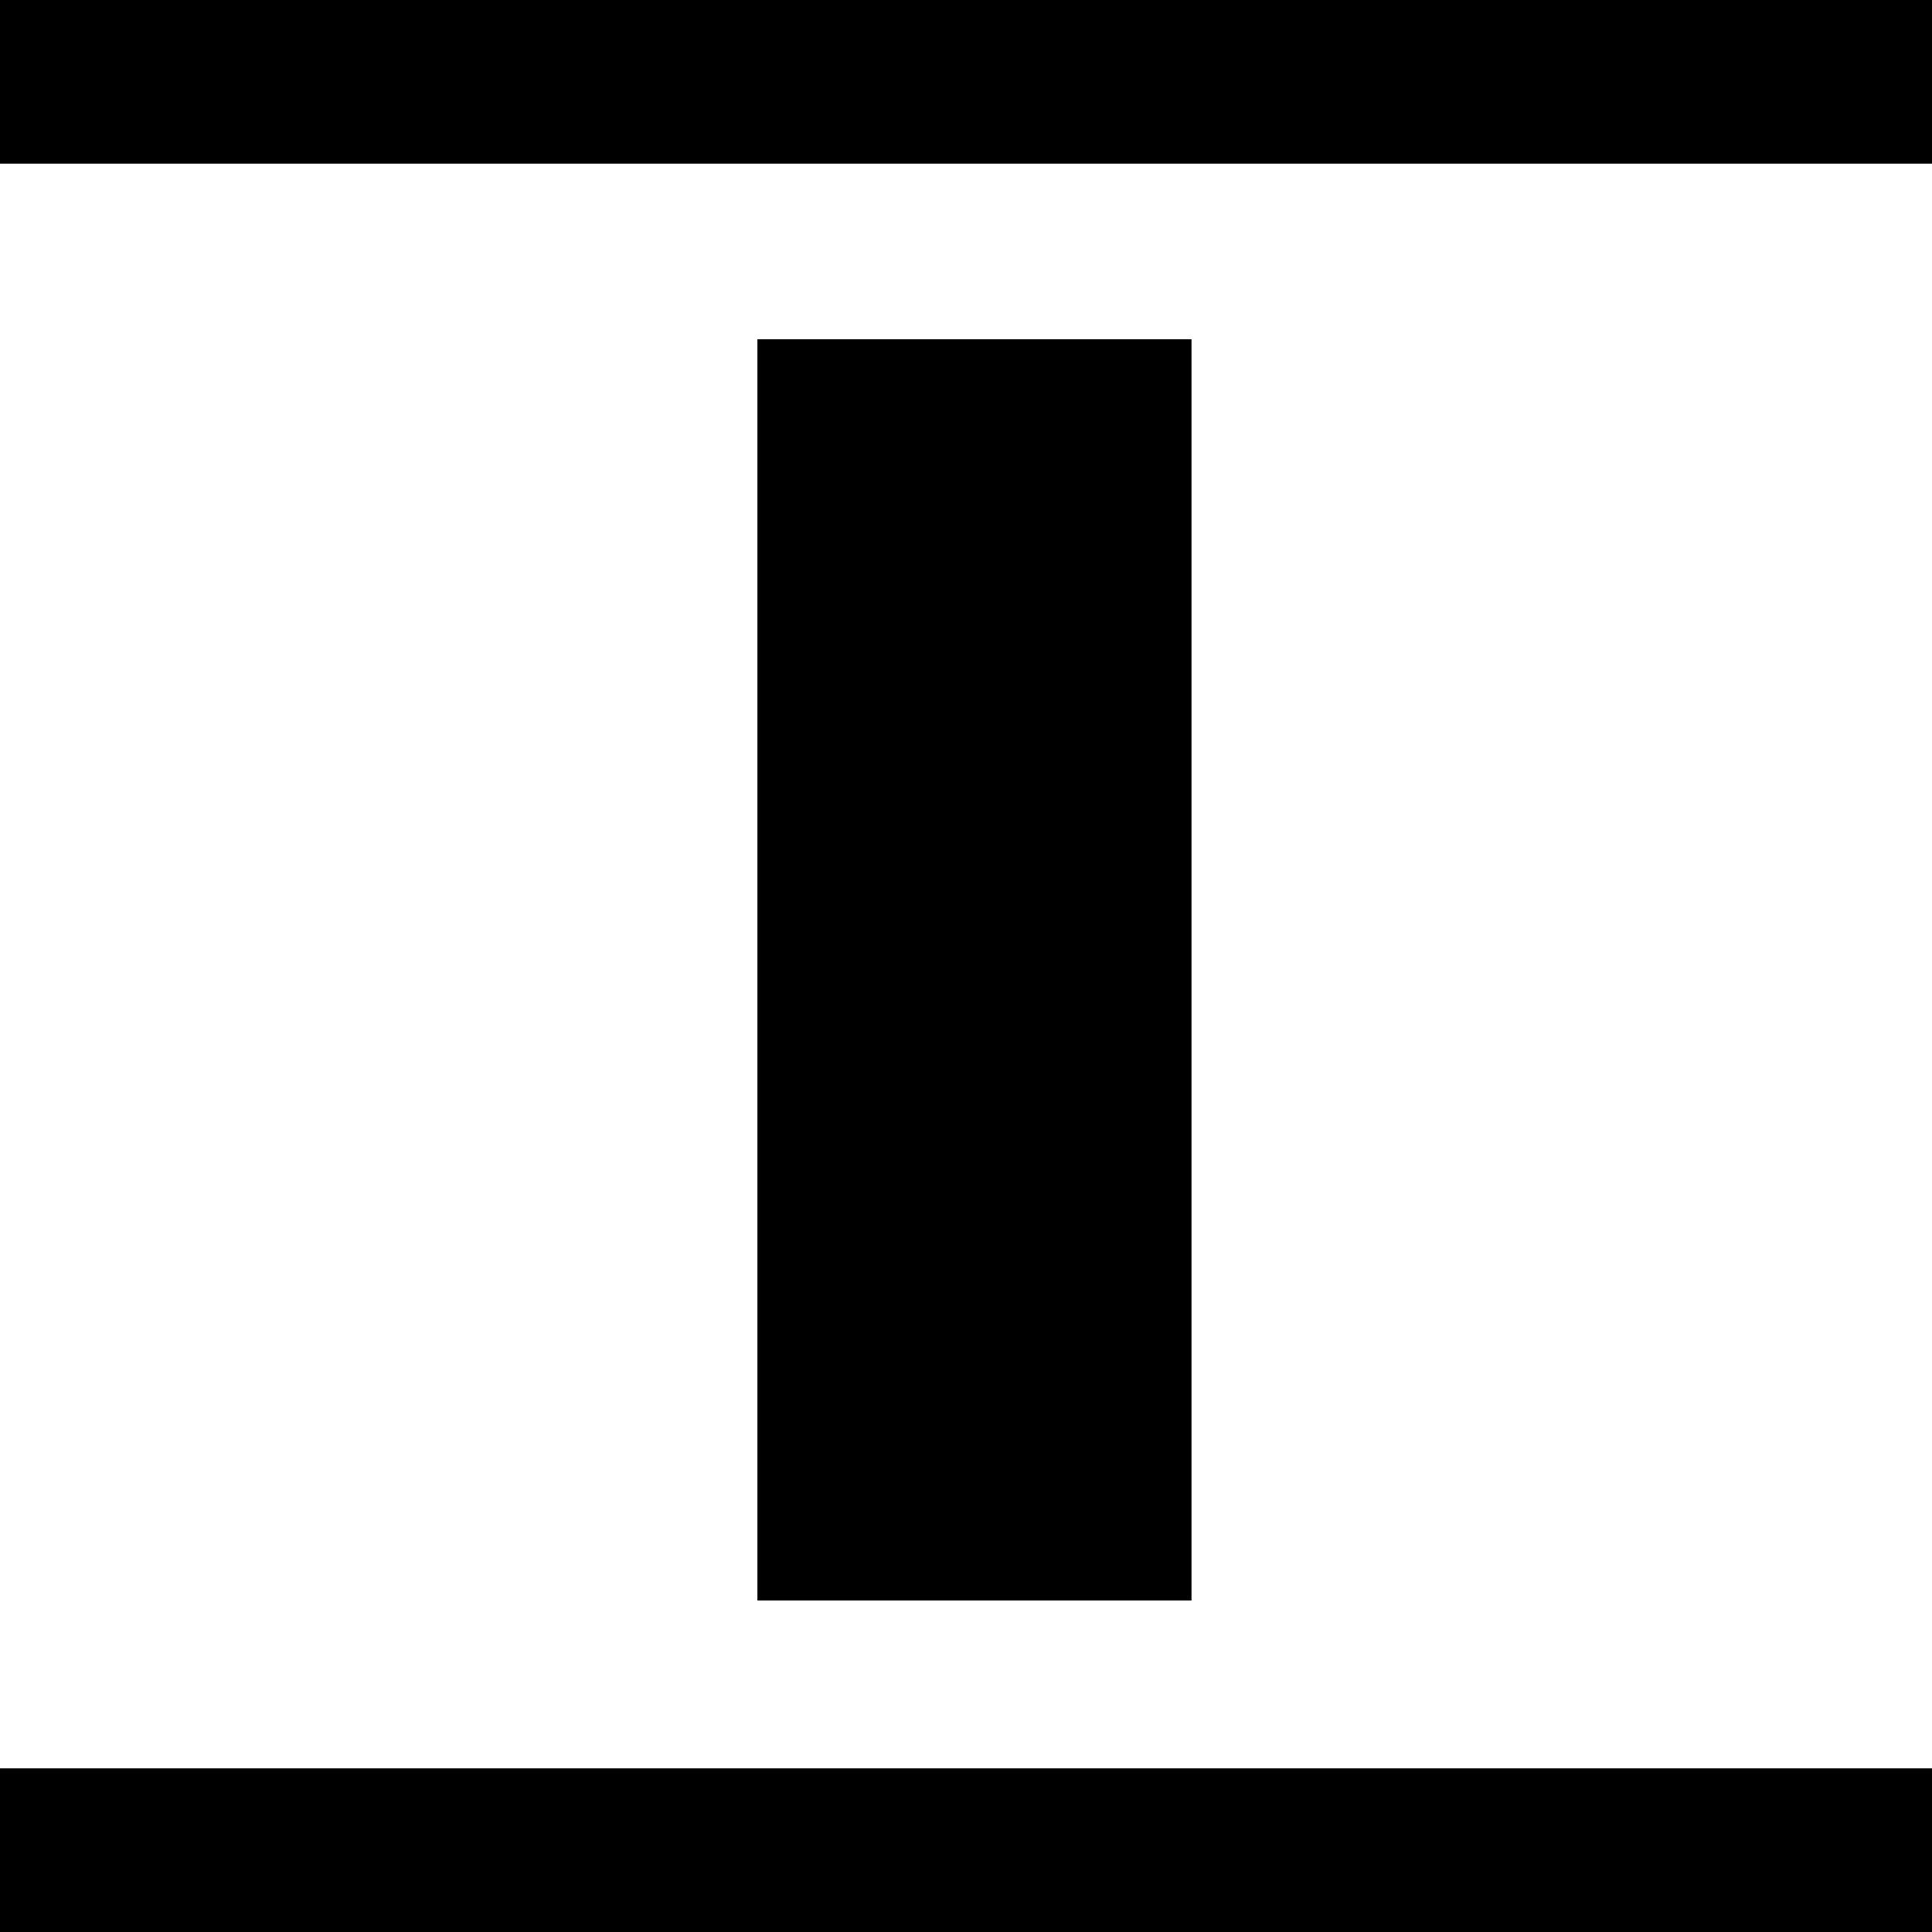
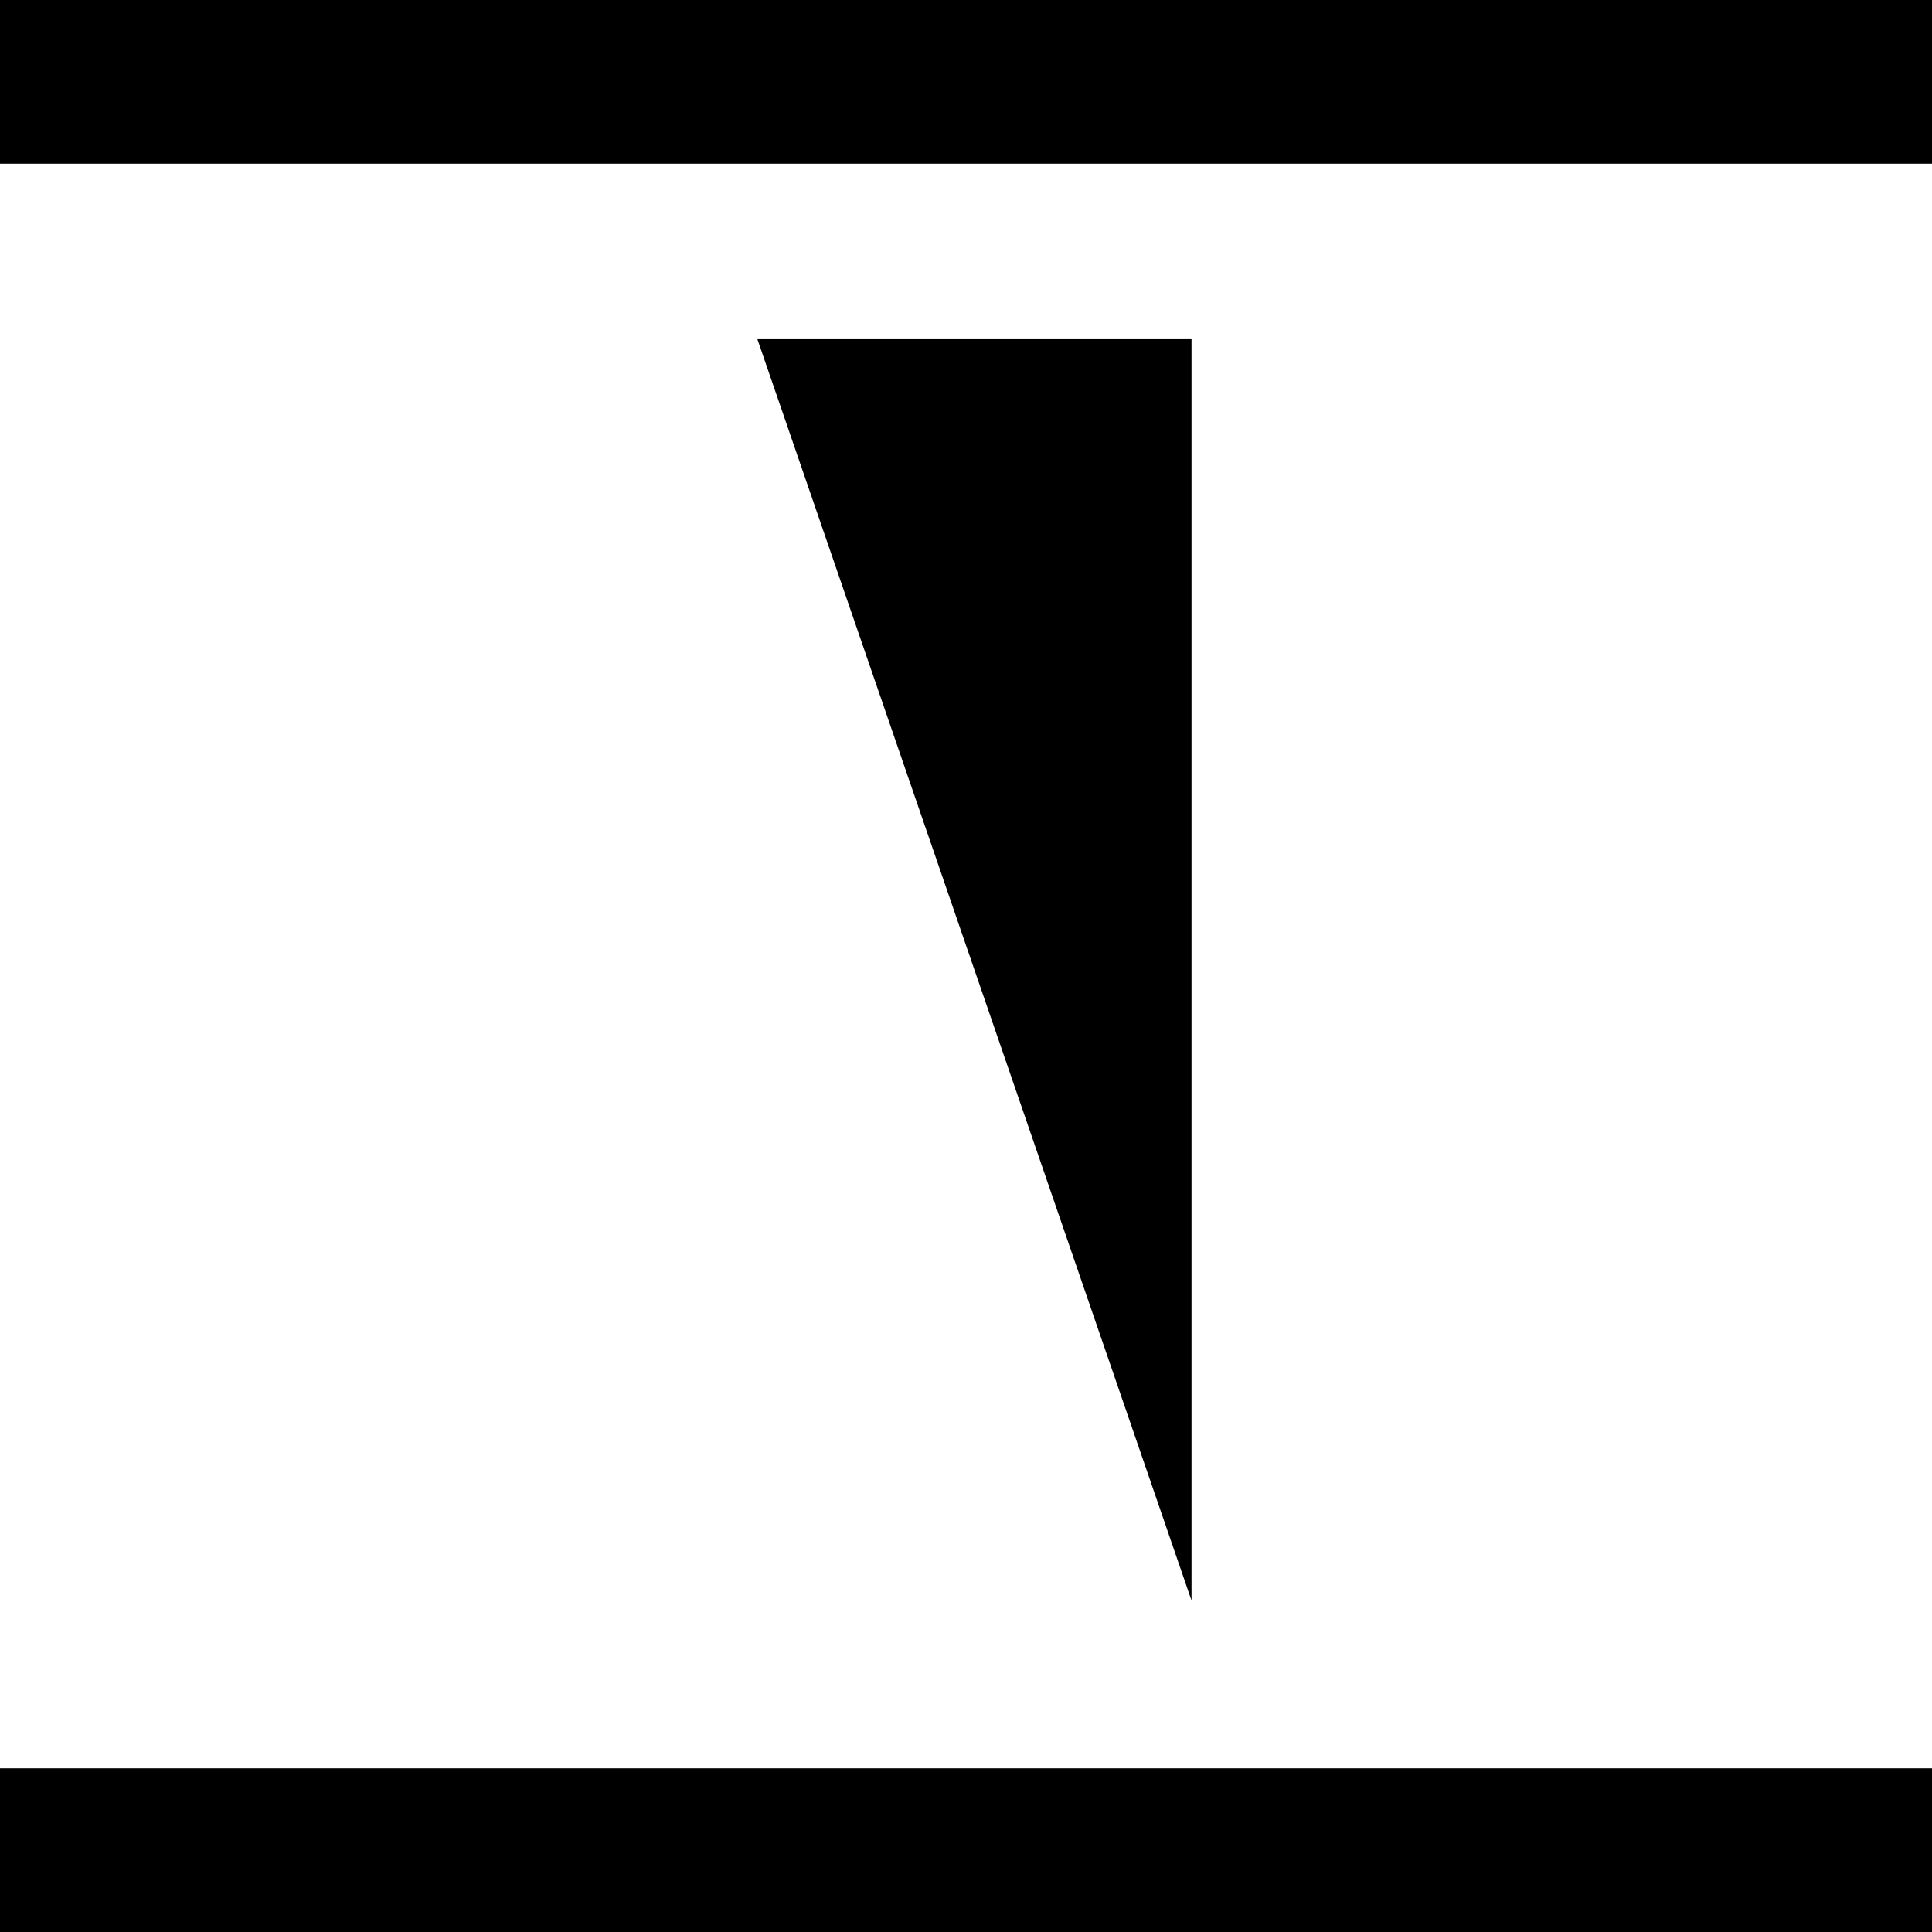
<svg xmlns="http://www.w3.org/2000/svg" width="500" height="500" viewBox="0 0 132.292 132.292">
-   <path d="M132.292 132.292v-11.207H0v11.207Zm-50.704-22.699V23.228H51.862v86.365zm50.704-98.386V0H0v11.207z" />
+   <path d="M132.292 132.292v-11.207H0v11.207Zm-50.704-22.699V23.228H51.862zm50.704-98.386V0H0v11.207z" />
</svg>